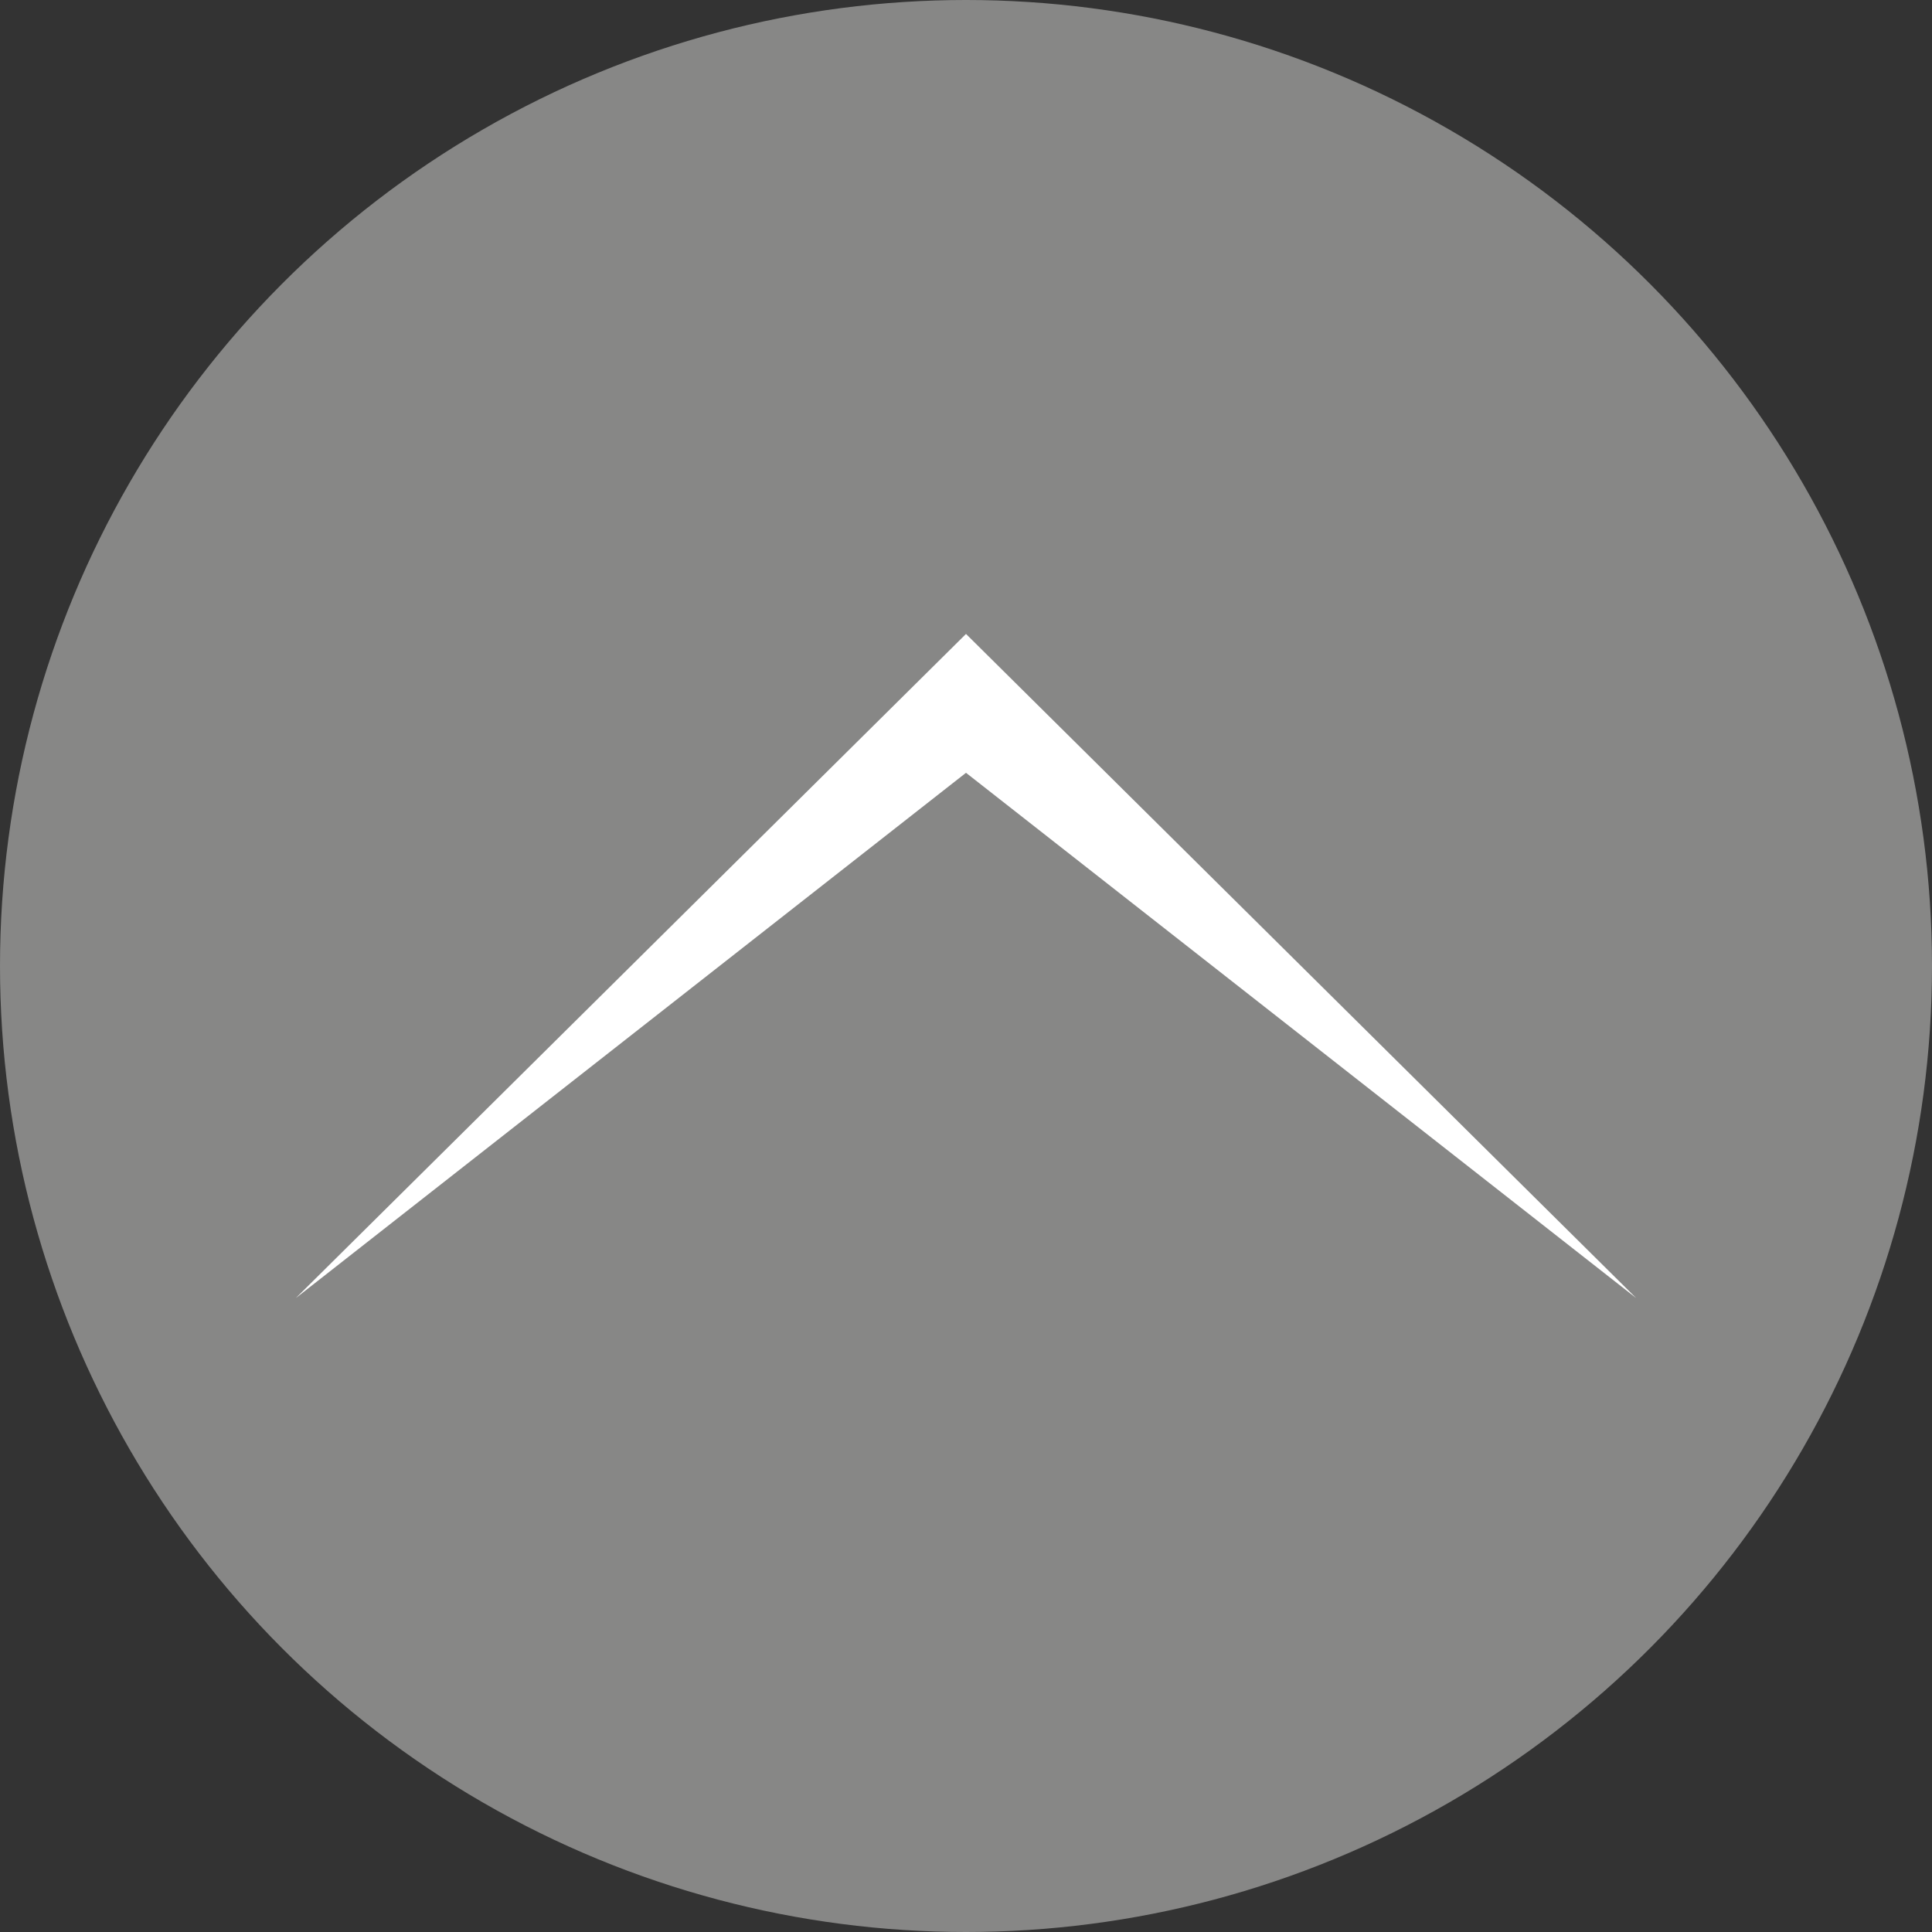
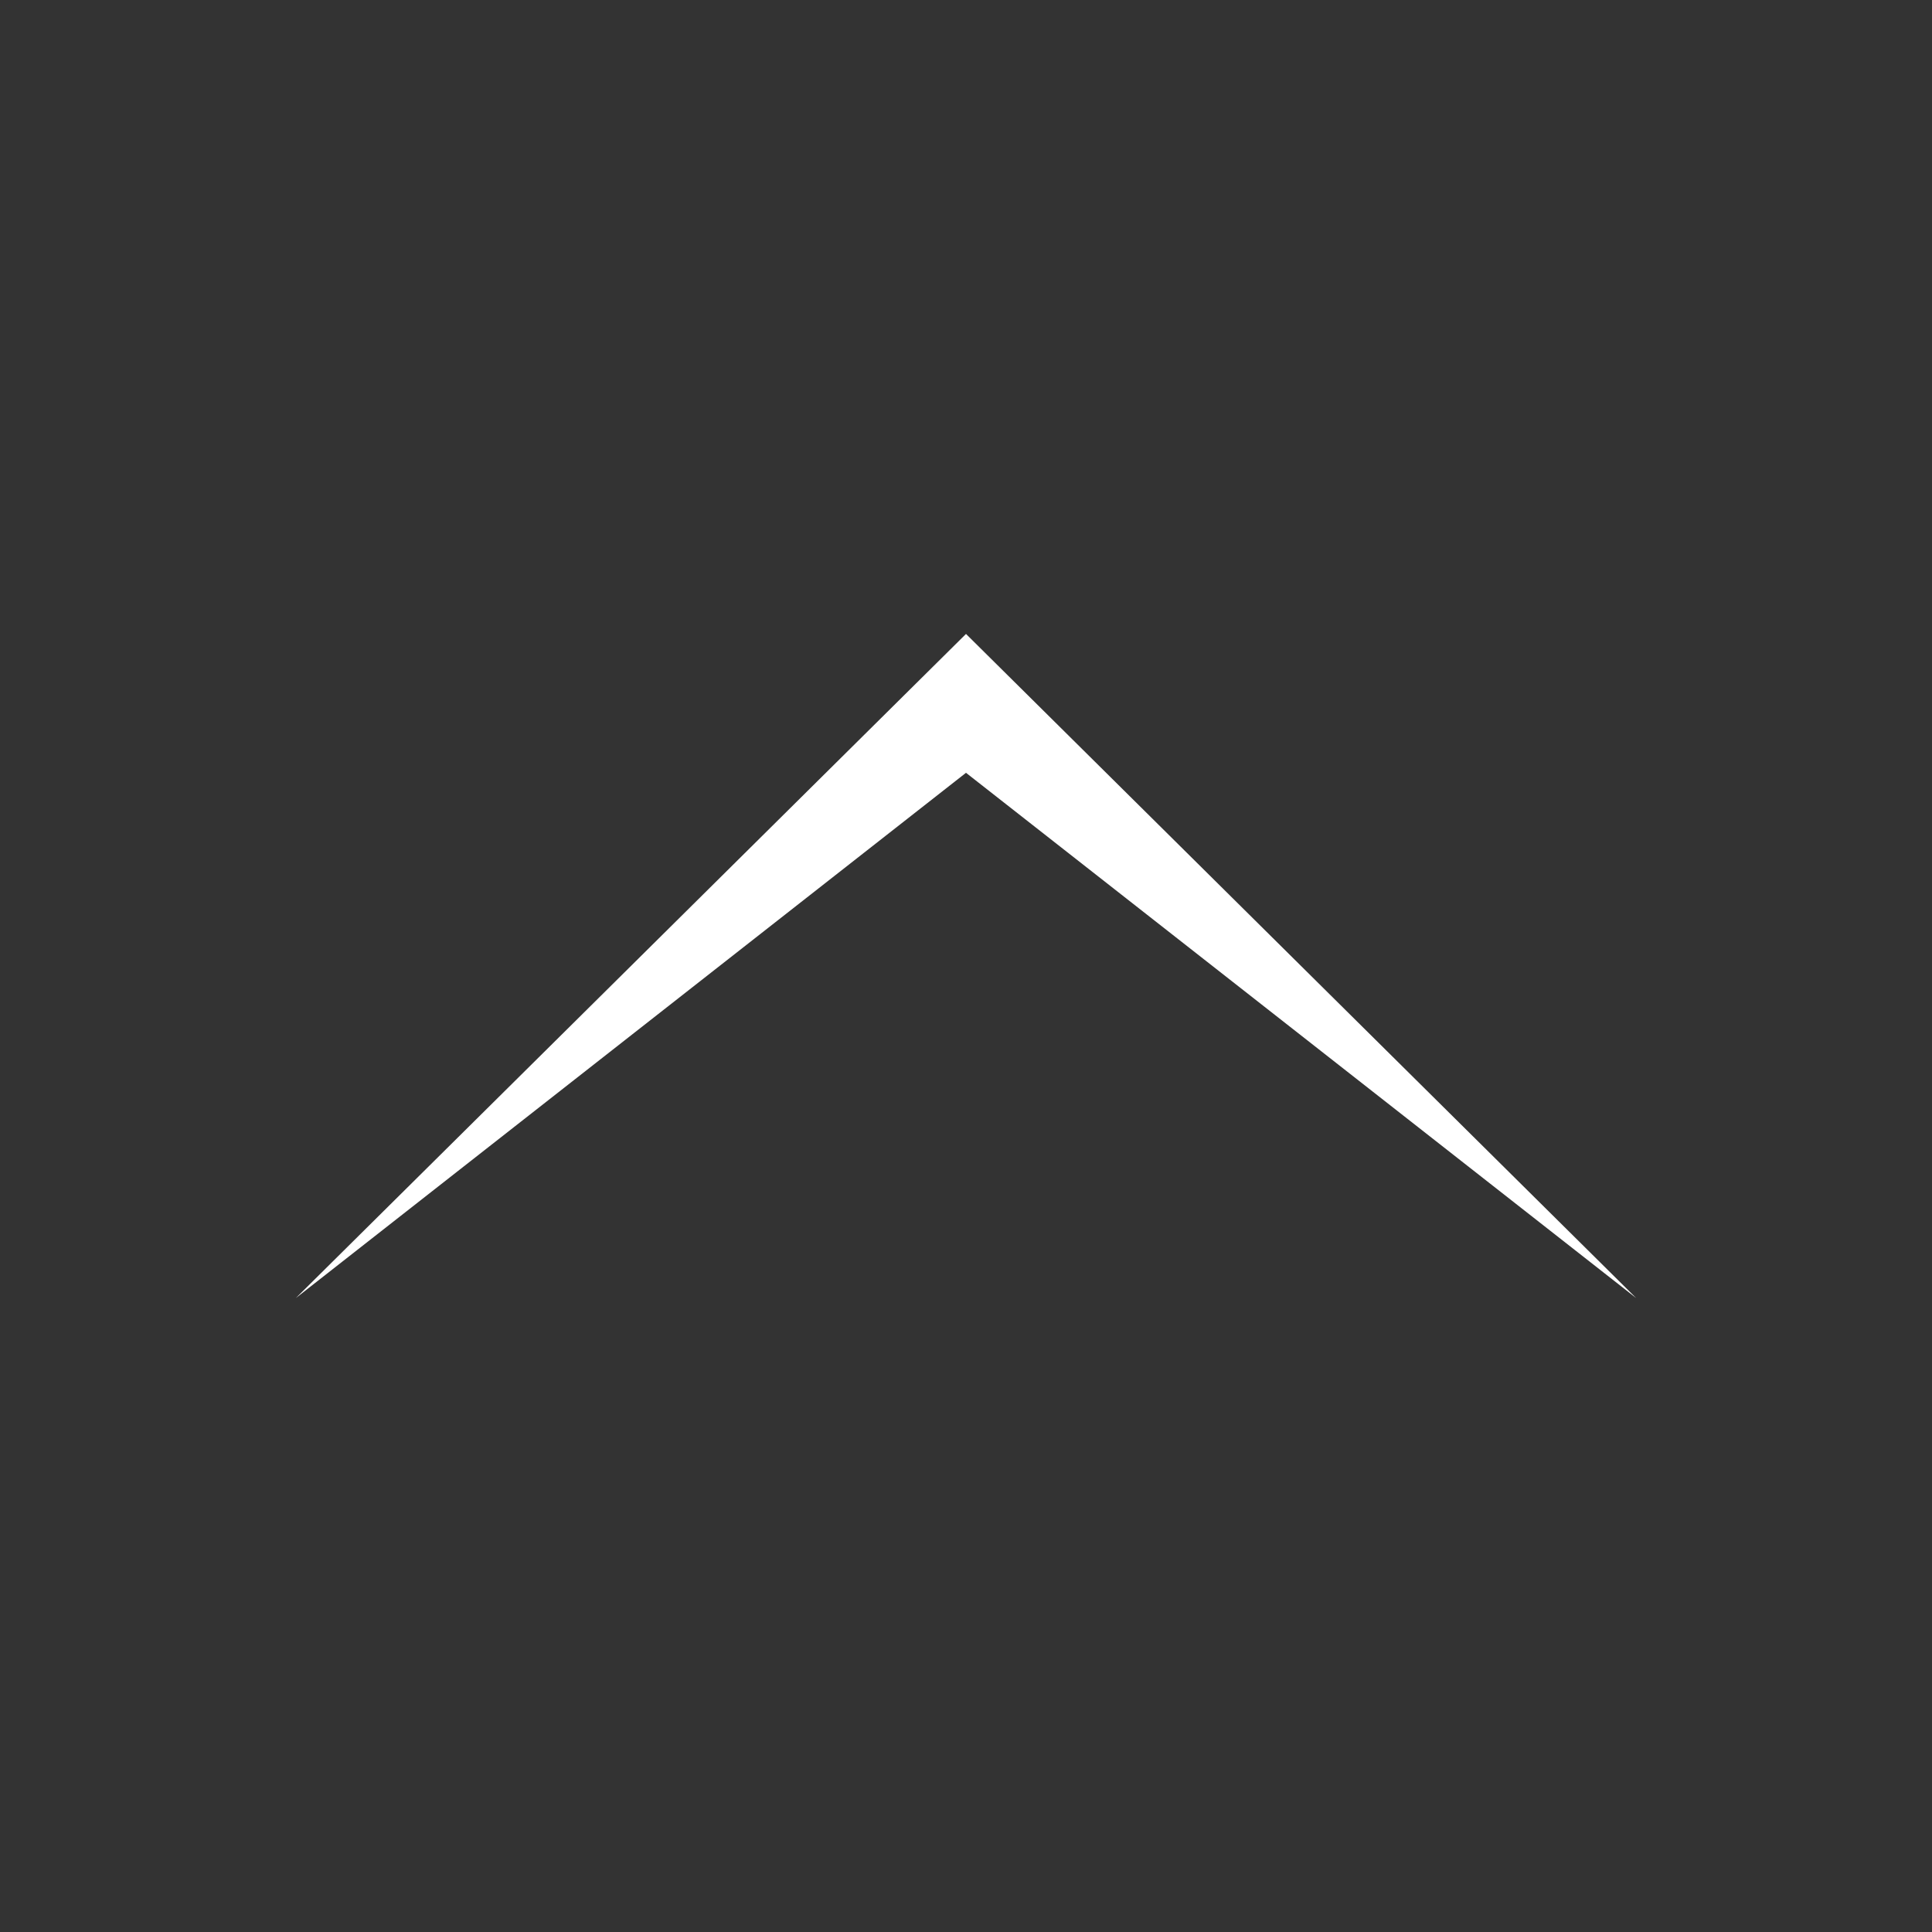
<svg xmlns="http://www.w3.org/2000/svg" version="1.1" id="ICON_PACK_VOL._1" x="0px" y="0px" viewBox="0 0 32 32" style="enable-background:new 0 0 32 32;" xml:space="preserve">
  <rect x="0" y="0" width="32" height="32" fill="#333333" stroke="none" />
  <style type="text/css">
	.st0{fill:#878786;}
	.st1{fill:#FFFFFF;}
</style>
-   <circle class="st0" cx="16" cy="16" r="16" />
  <g>
    <polygon class="st1" points="27.1,21.5 16,12.8 4.9,21.5 16,10.5  " />
  </g>
</svg>